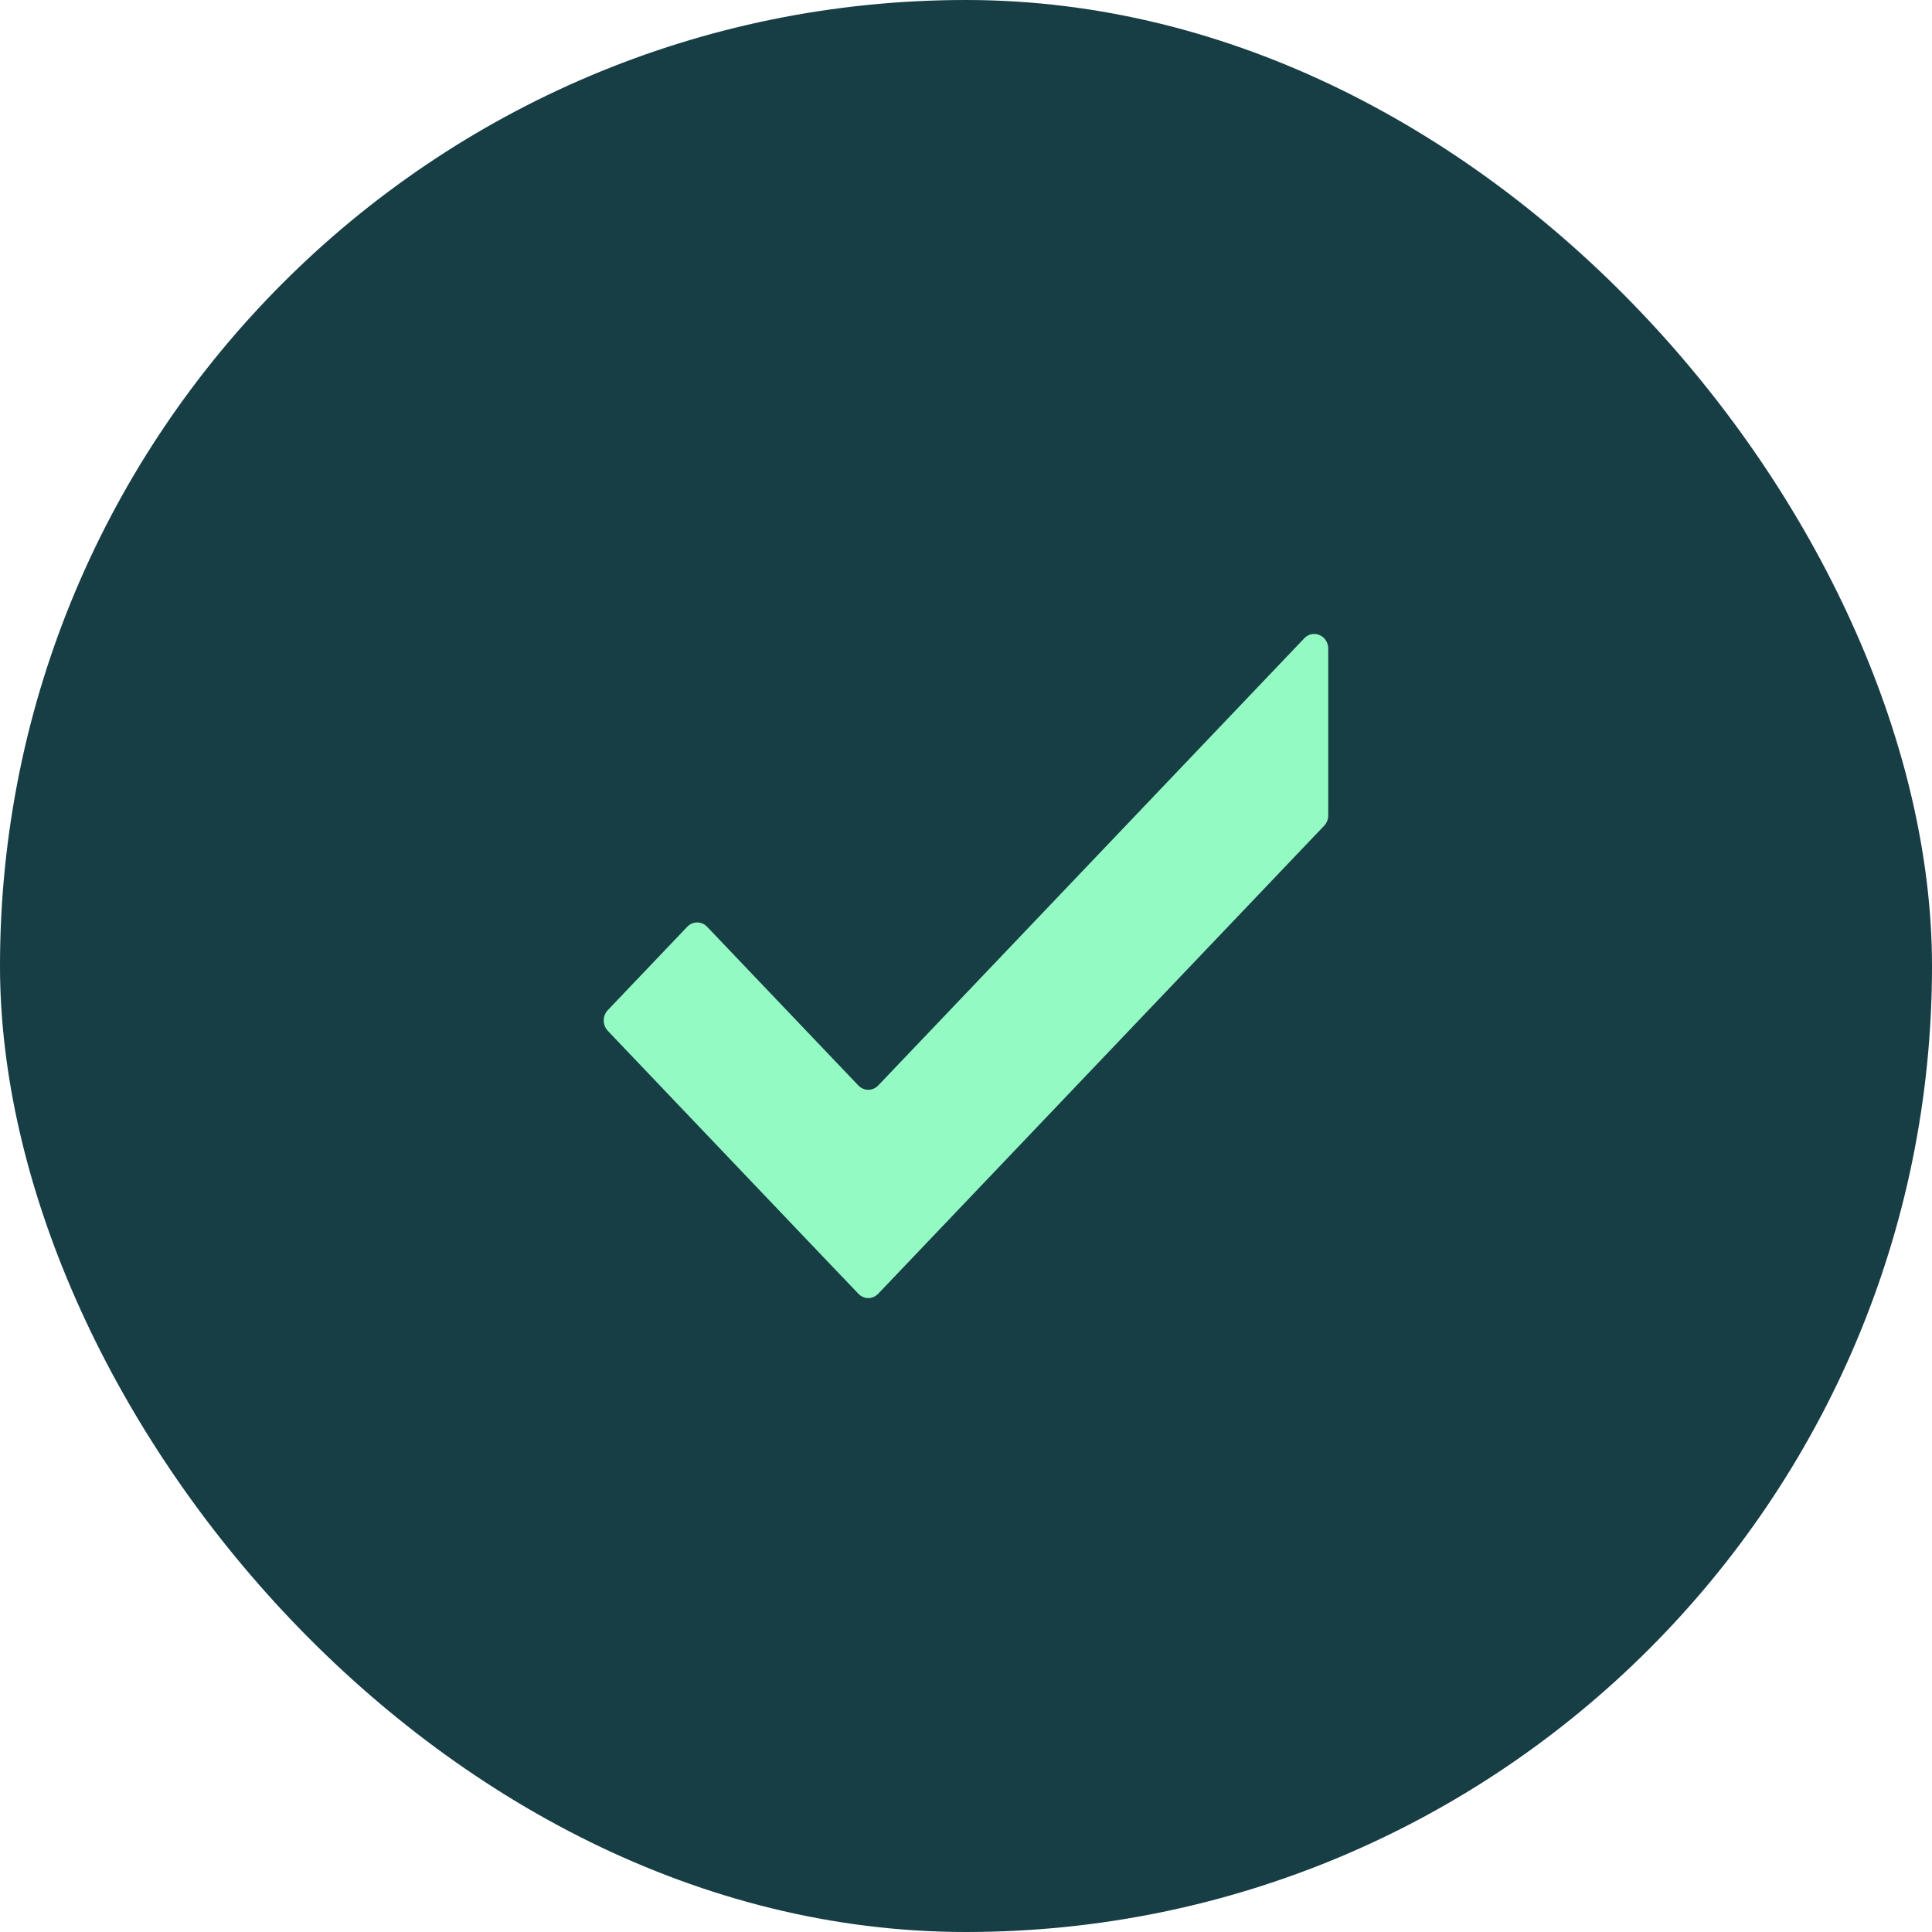
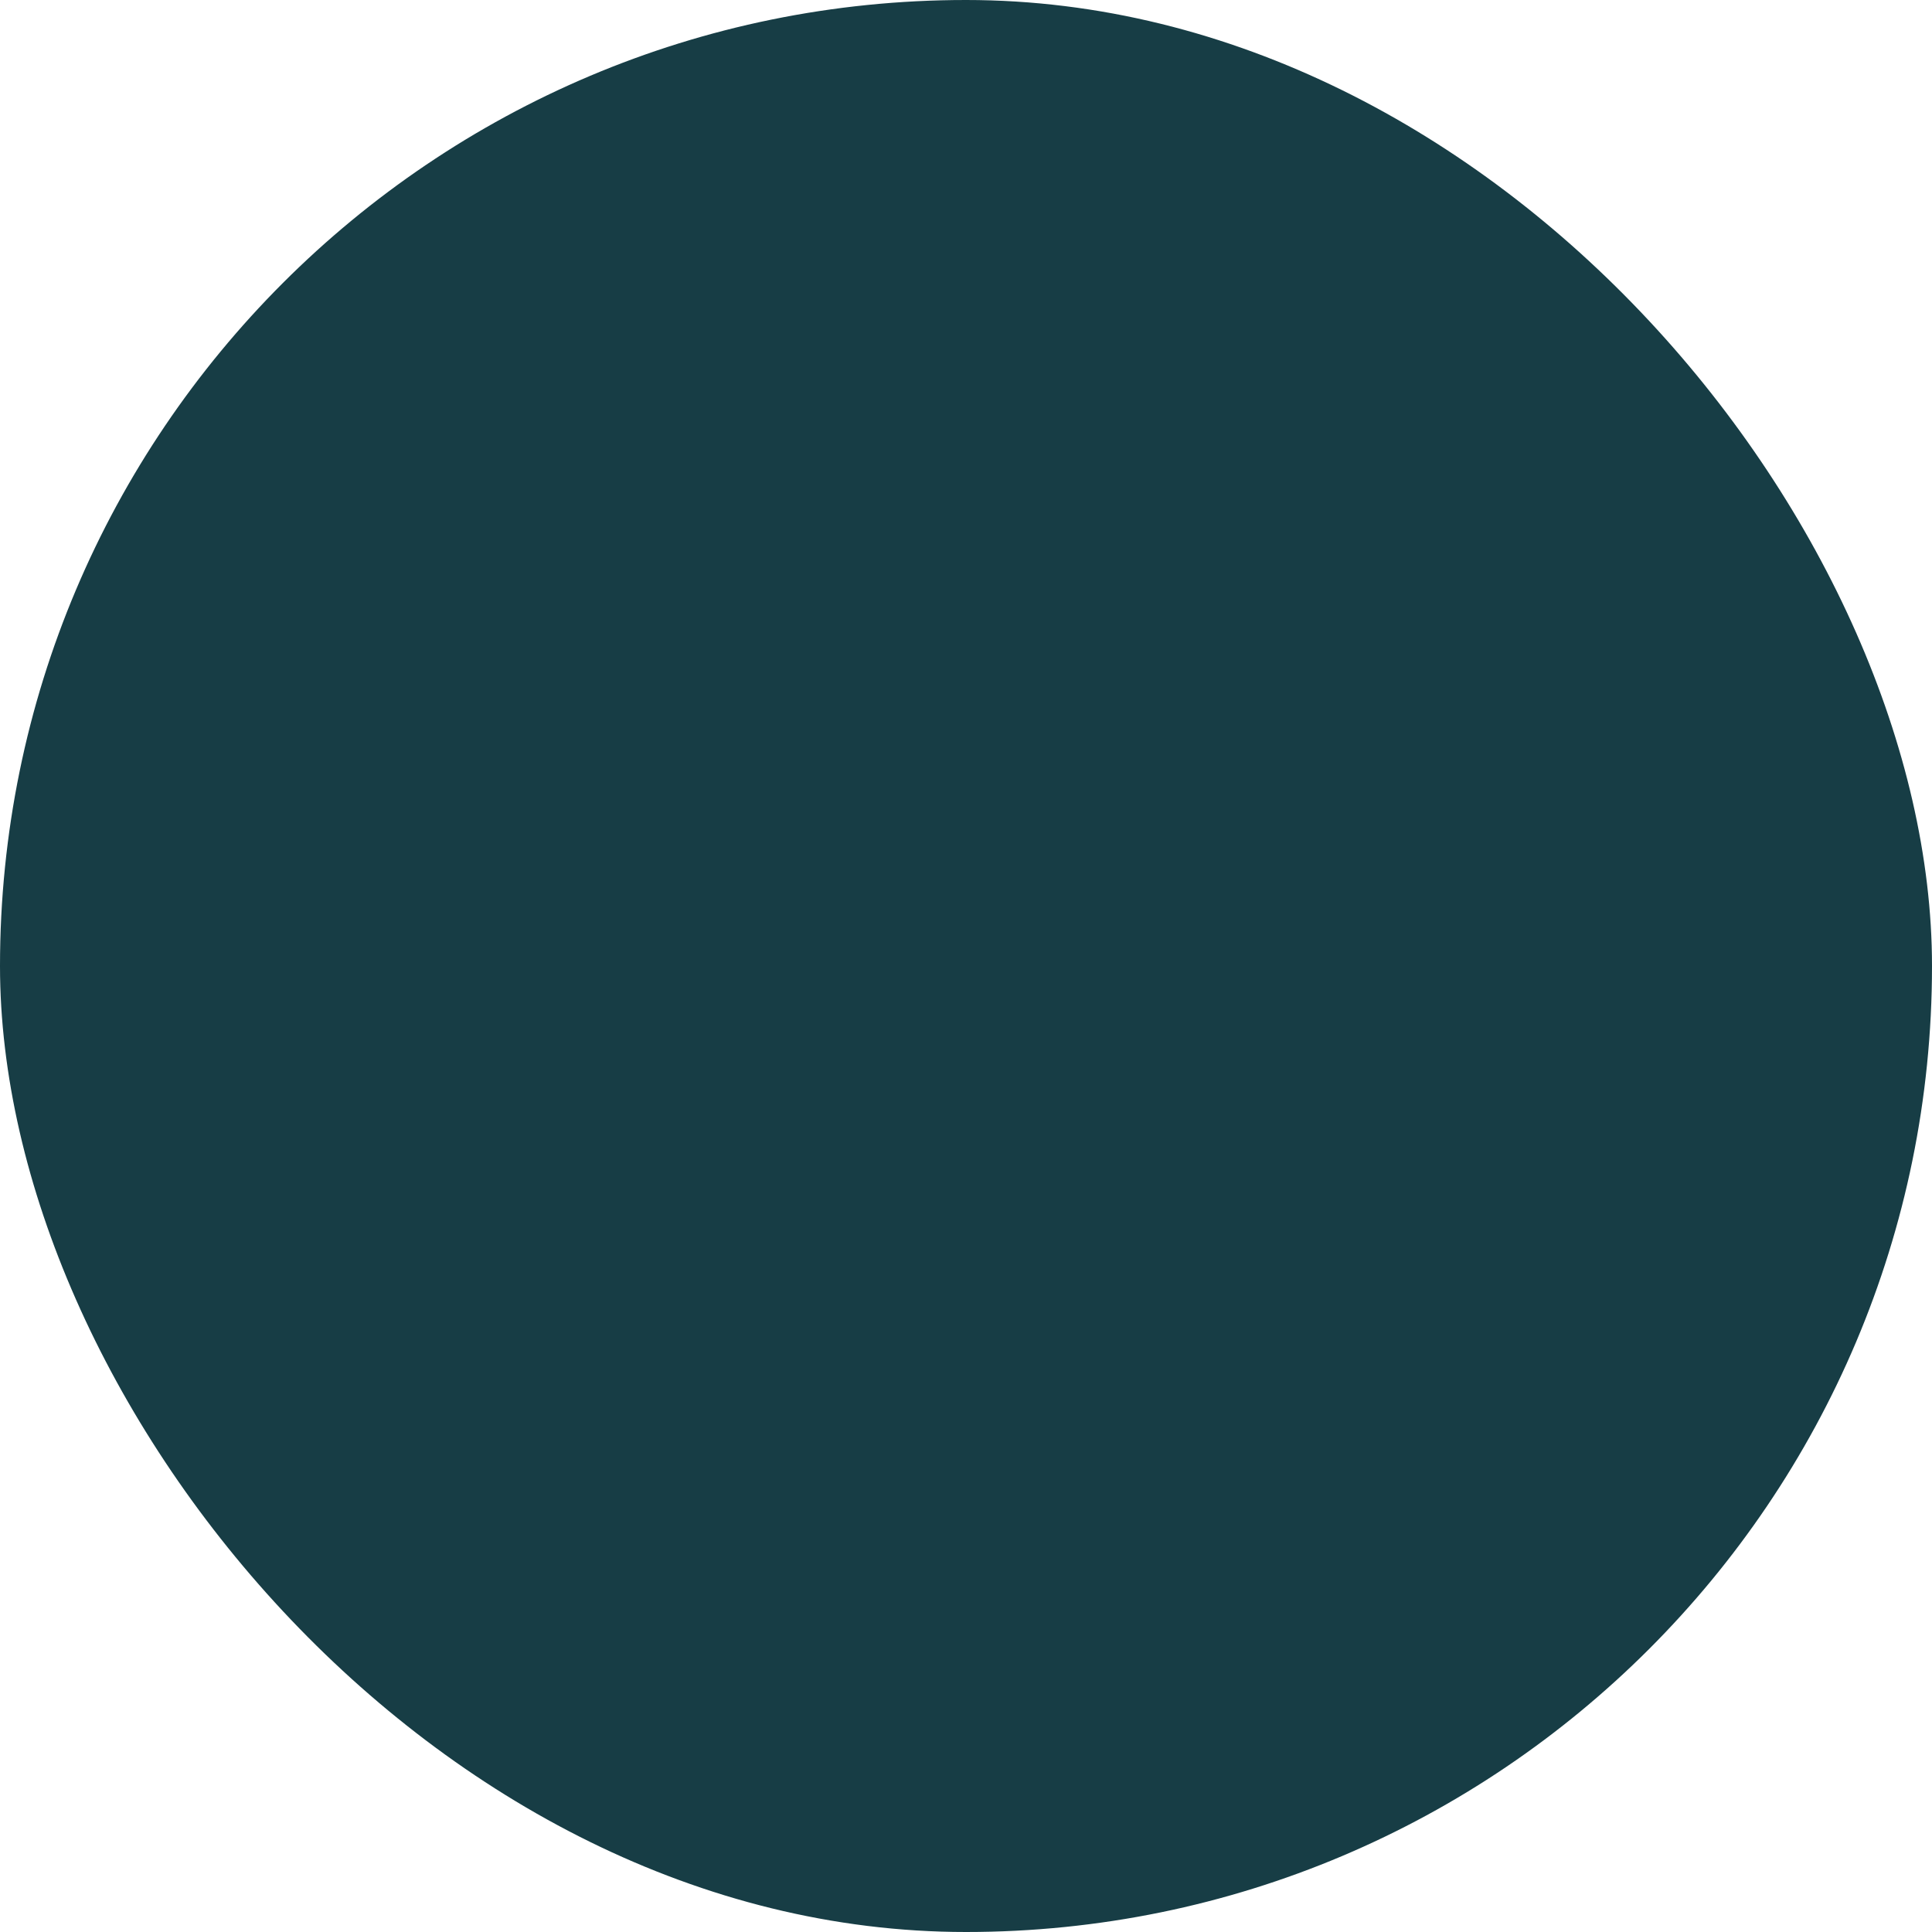
<svg xmlns="http://www.w3.org/2000/svg" width="32" height="32" viewBox="0 0 32 32" fill="none">
  <rect width="32" height="32" rx="16" fill="#173D45" />
-   <path fill-rule="evenodd" clip-rule="evenodd" d="M14.217 17.979C14.308 18.074 14.455 18.074 14.546 17.979L21.603 10.572C21.75 10.418 22 10.527 22 10.744V13.504C22 13.569 21.976 13.631 21.932 13.677L15.203 20.739L14.546 21.428C14.455 21.524 14.308 21.524 14.217 21.428L13.559 20.739L10.068 17.075C9.977 16.979 9.977 16.825 10.068 16.73L11.383 15.35C11.474 15.255 11.621 15.255 11.712 15.35L14.217 17.979Z" fill="#94FAC4" />
</svg>